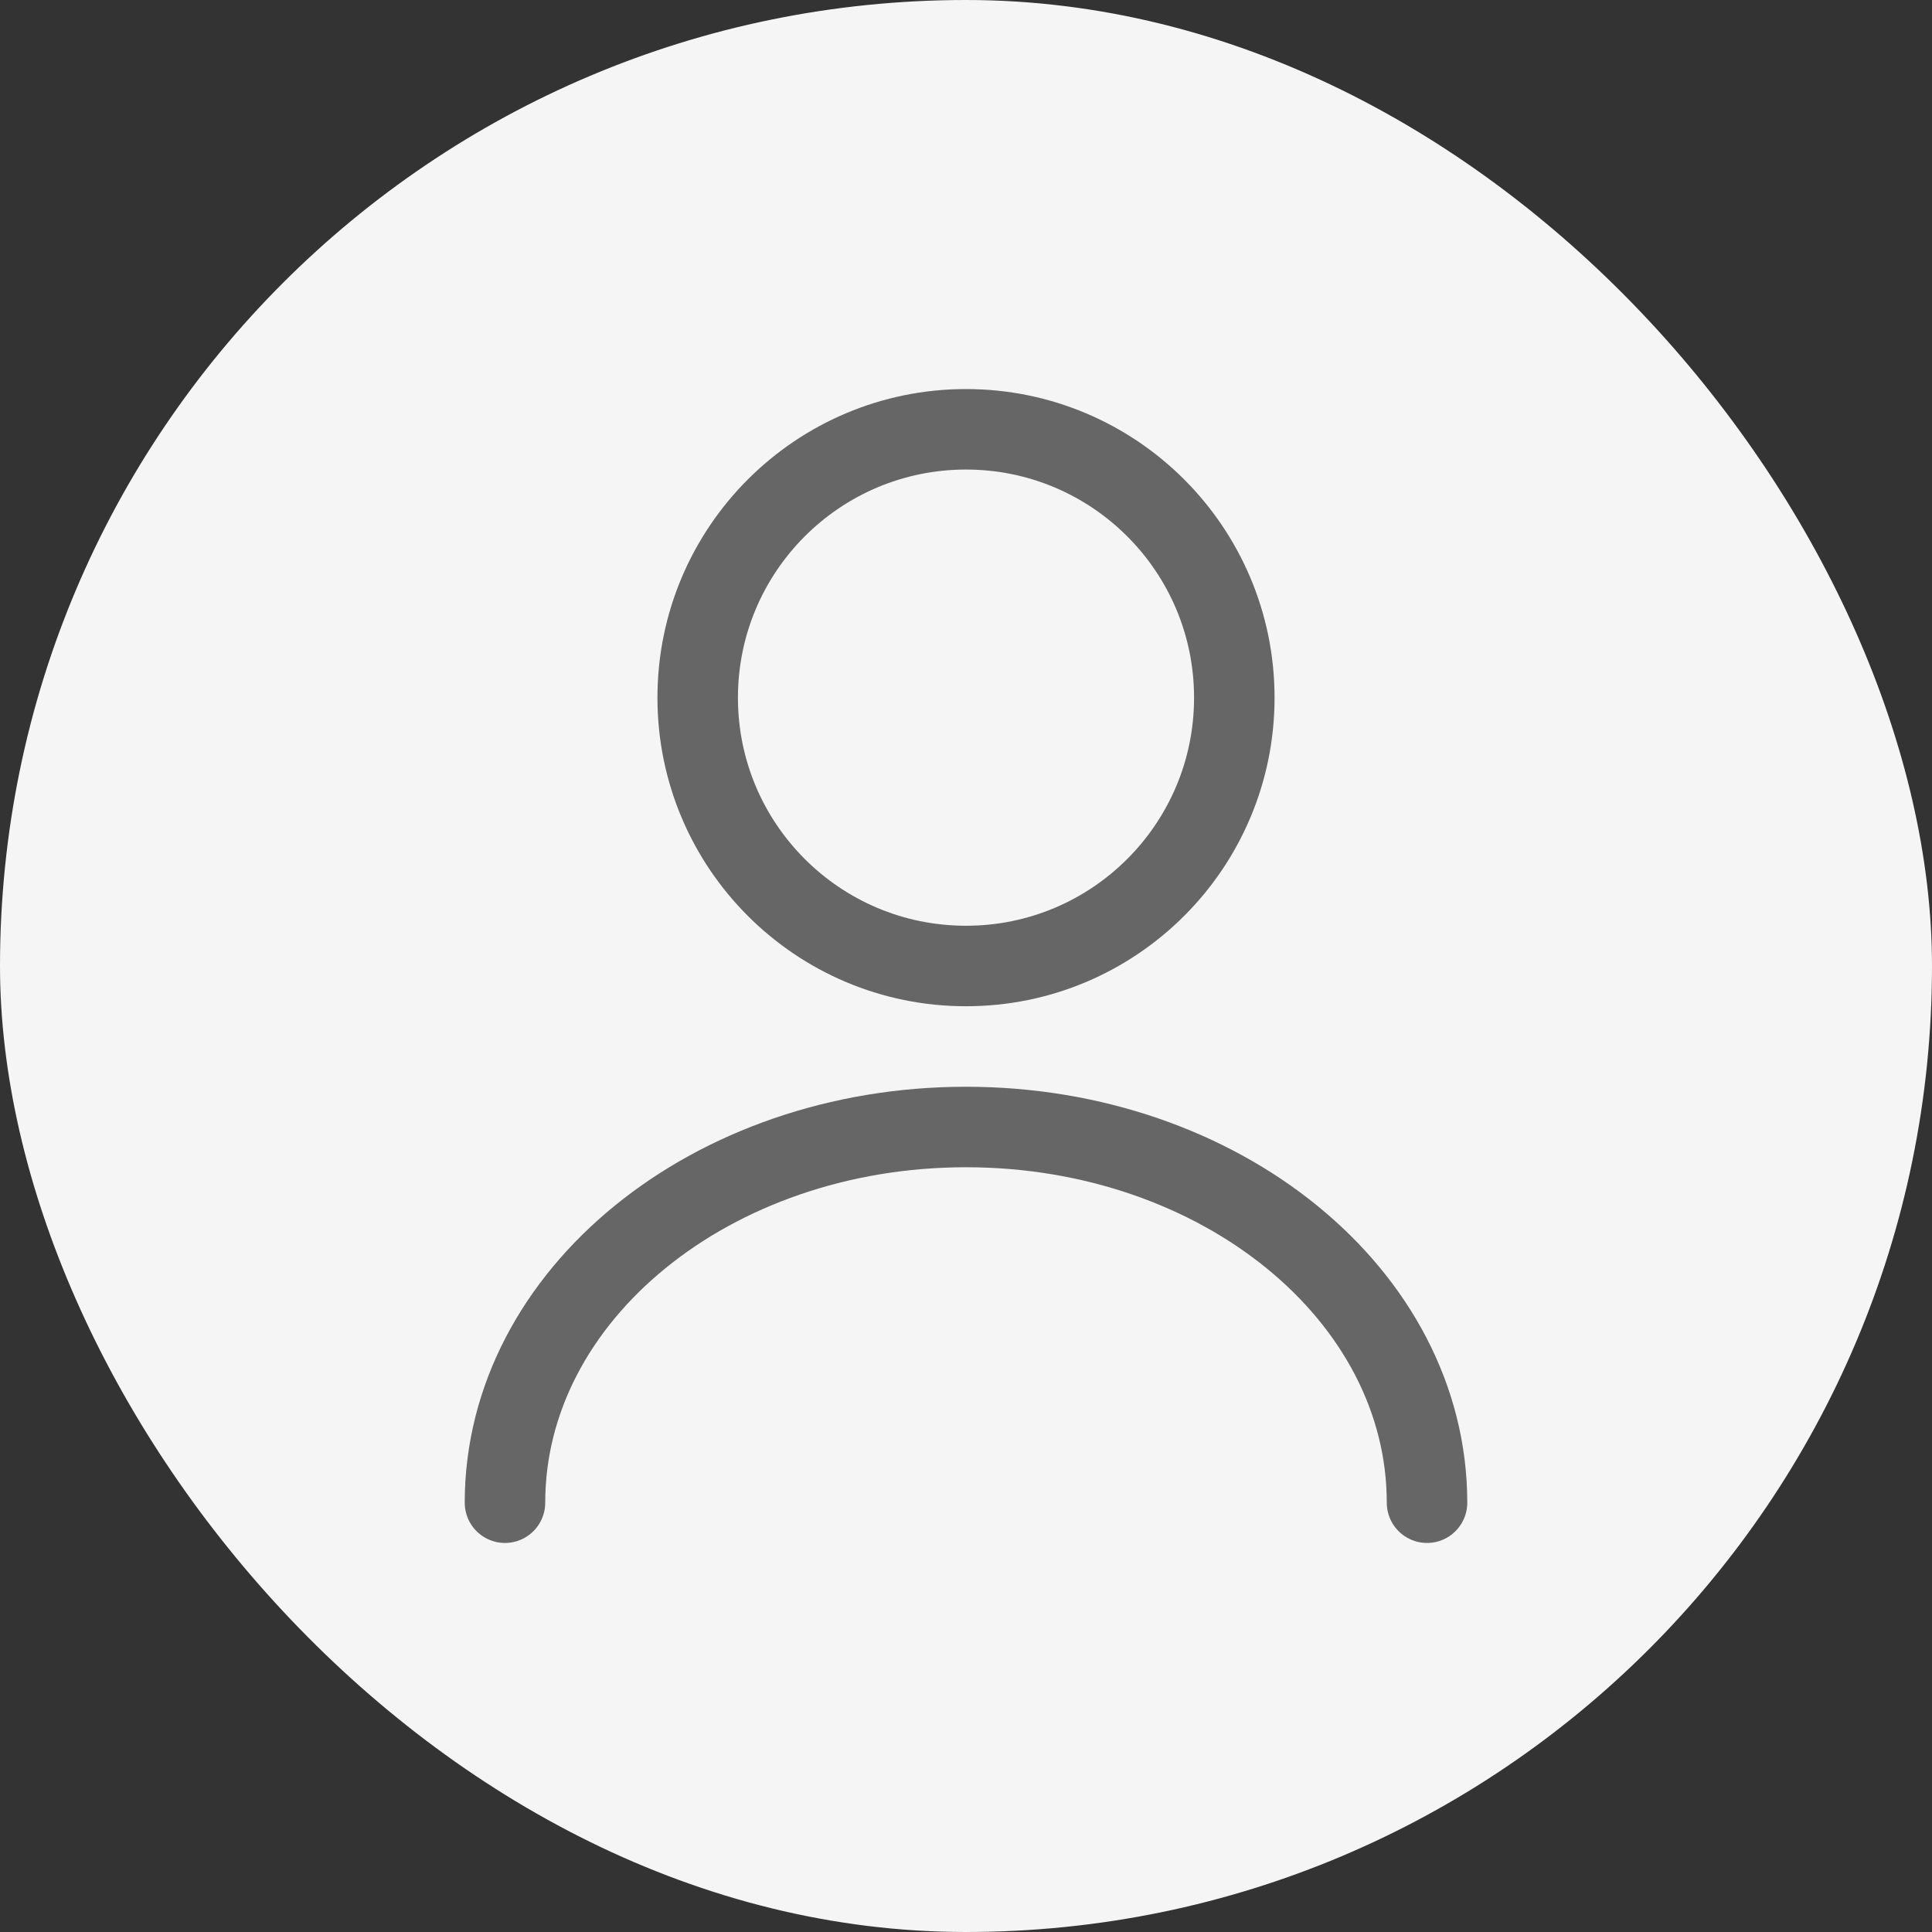
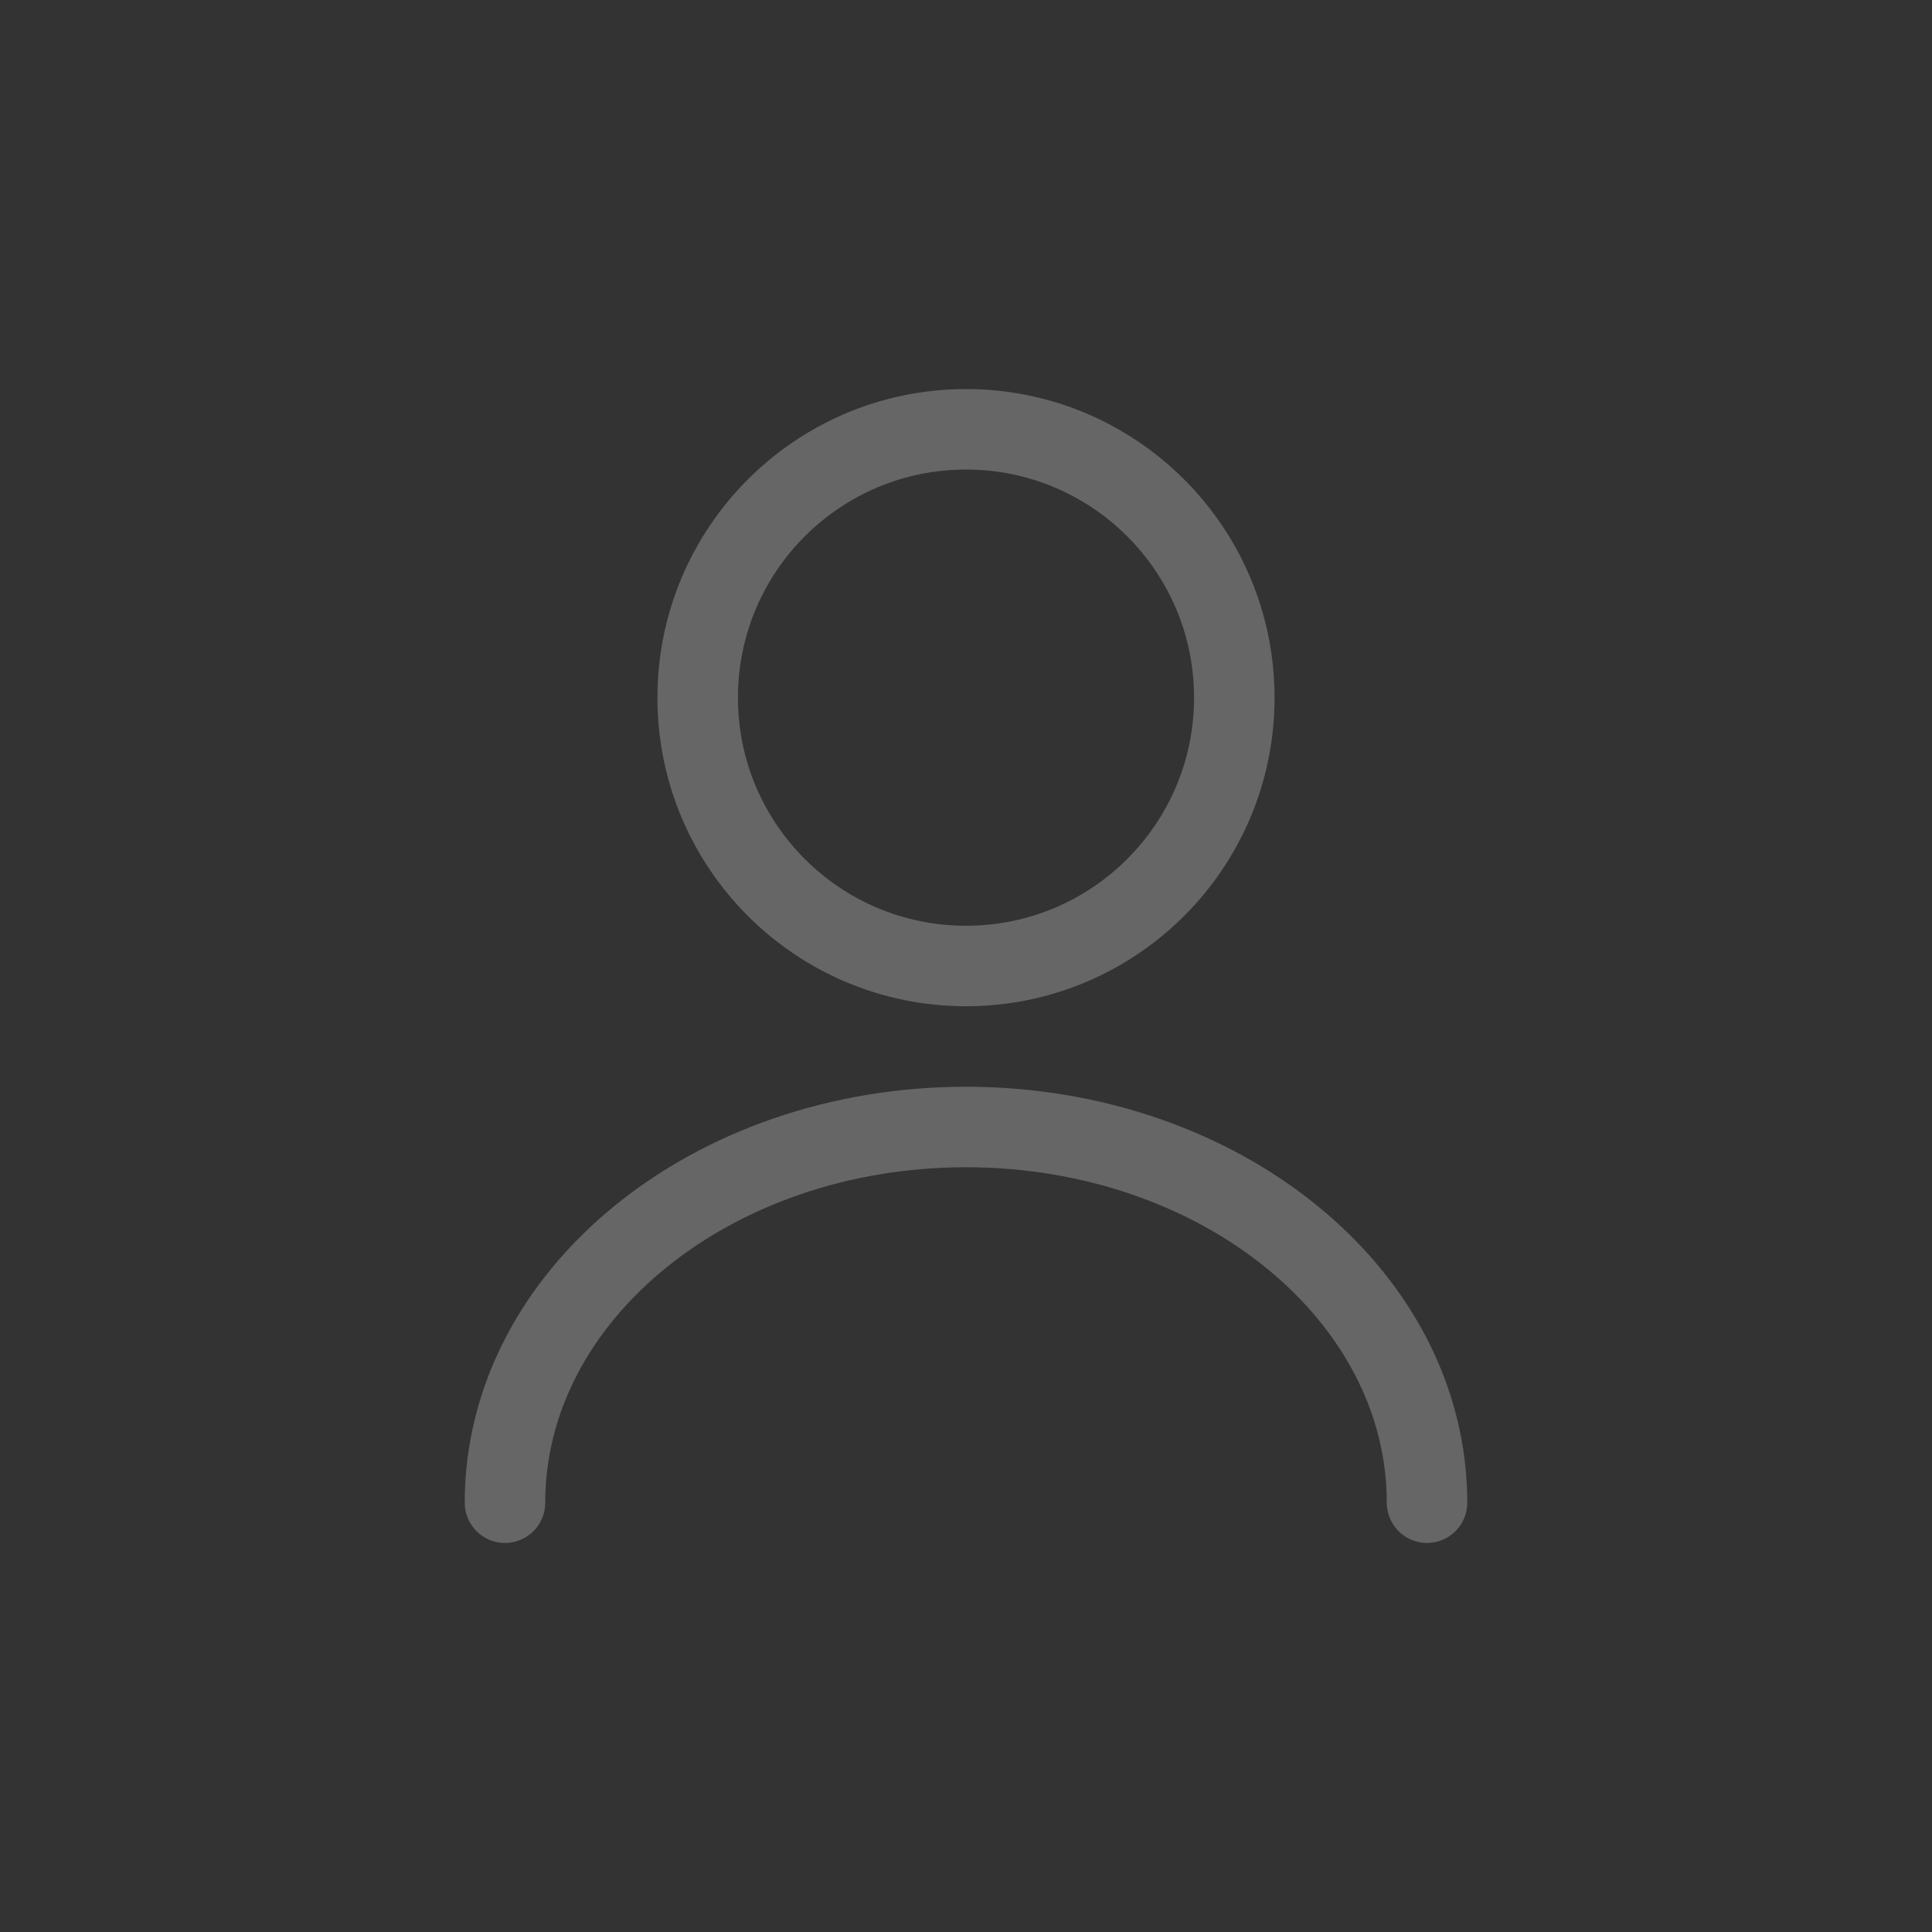
<svg xmlns="http://www.w3.org/2000/svg" width="24" height="24" viewBox="0 0 24 24" fill="none">
  <rect x="0" y="0" width="24" height="24" fill="#333333" stroke="none" />
-   <rect width="24" height="24" rx="12" fill="#F5F5F5" />
  <path d="M12 12C13.841 12 15.333 10.508 15.333 8.667C15.333 6.826 13.841 5.333 12 5.333C10.159 5.333 8.667 6.826 8.667 8.667C8.667 10.508 10.159 12 12 12Z" stroke="#666666" stroke-linecap="round" stroke-linejoin="round" />
  <path d="M17.727 18.667C17.727 16.087 15.16 14 12 14C8.84 14 6.273 16.087 6.273 18.667" stroke="#666666" stroke-linecap="round" stroke-linejoin="round" />
</svg>